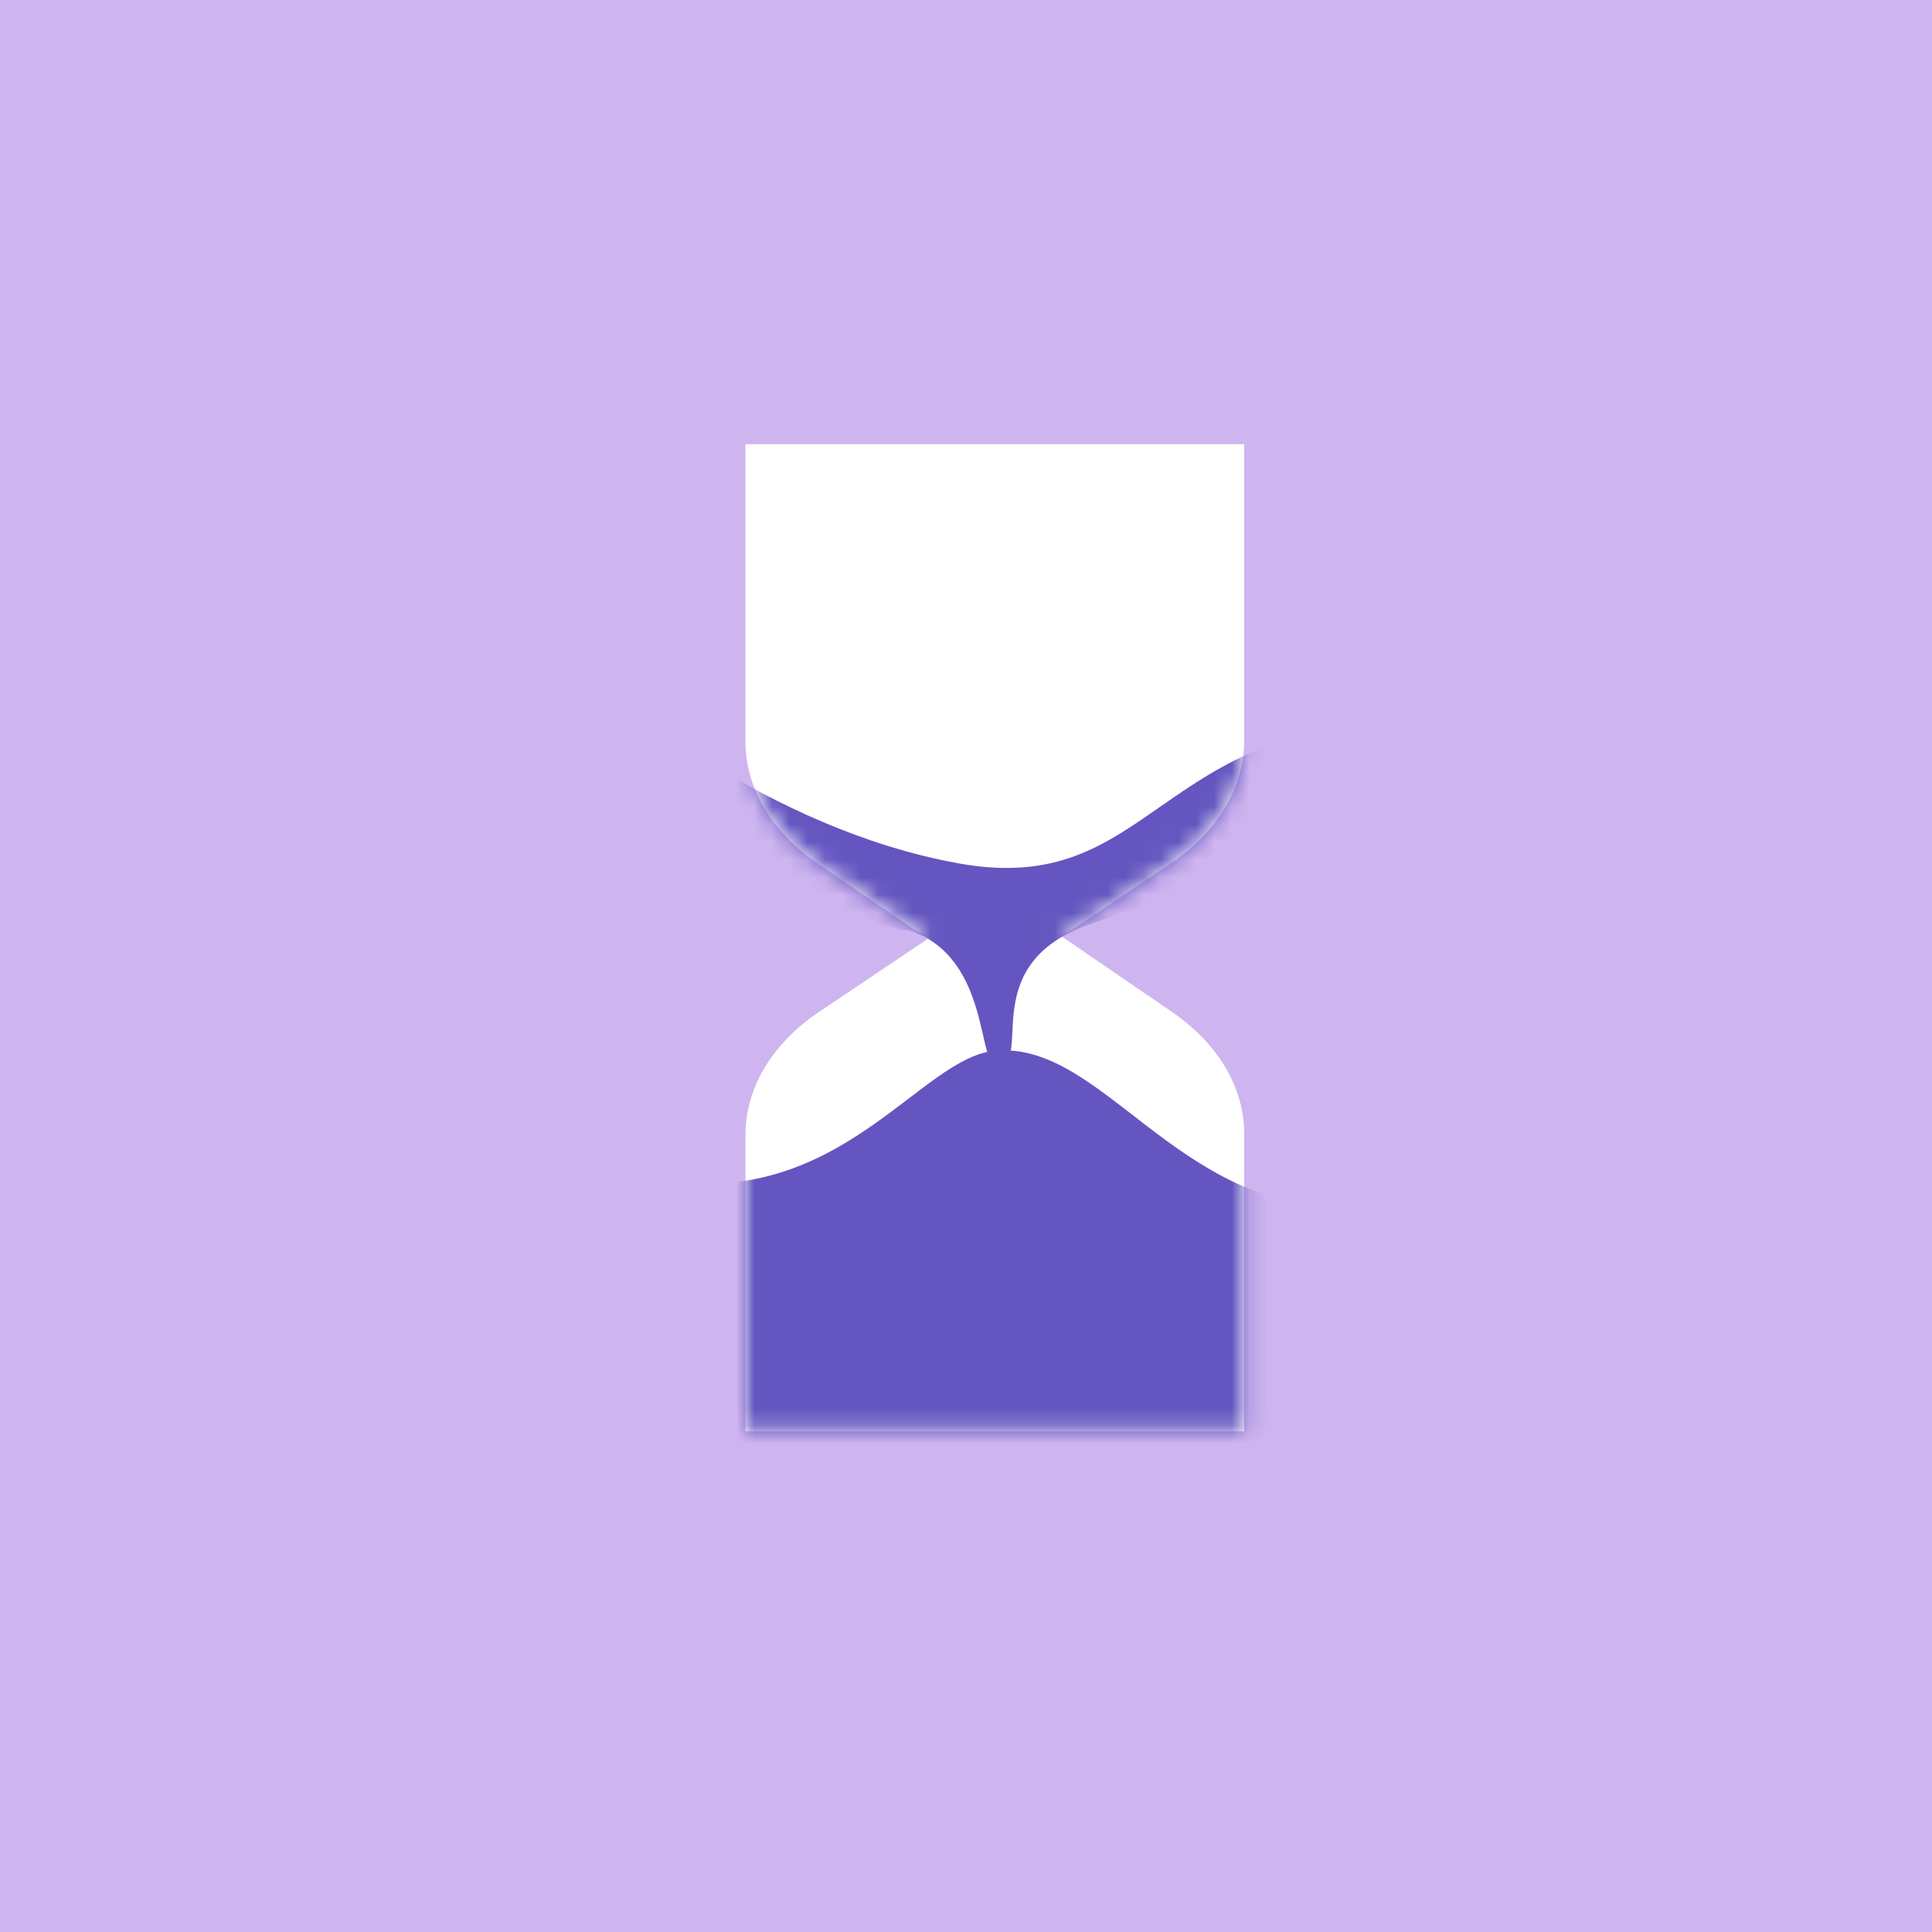
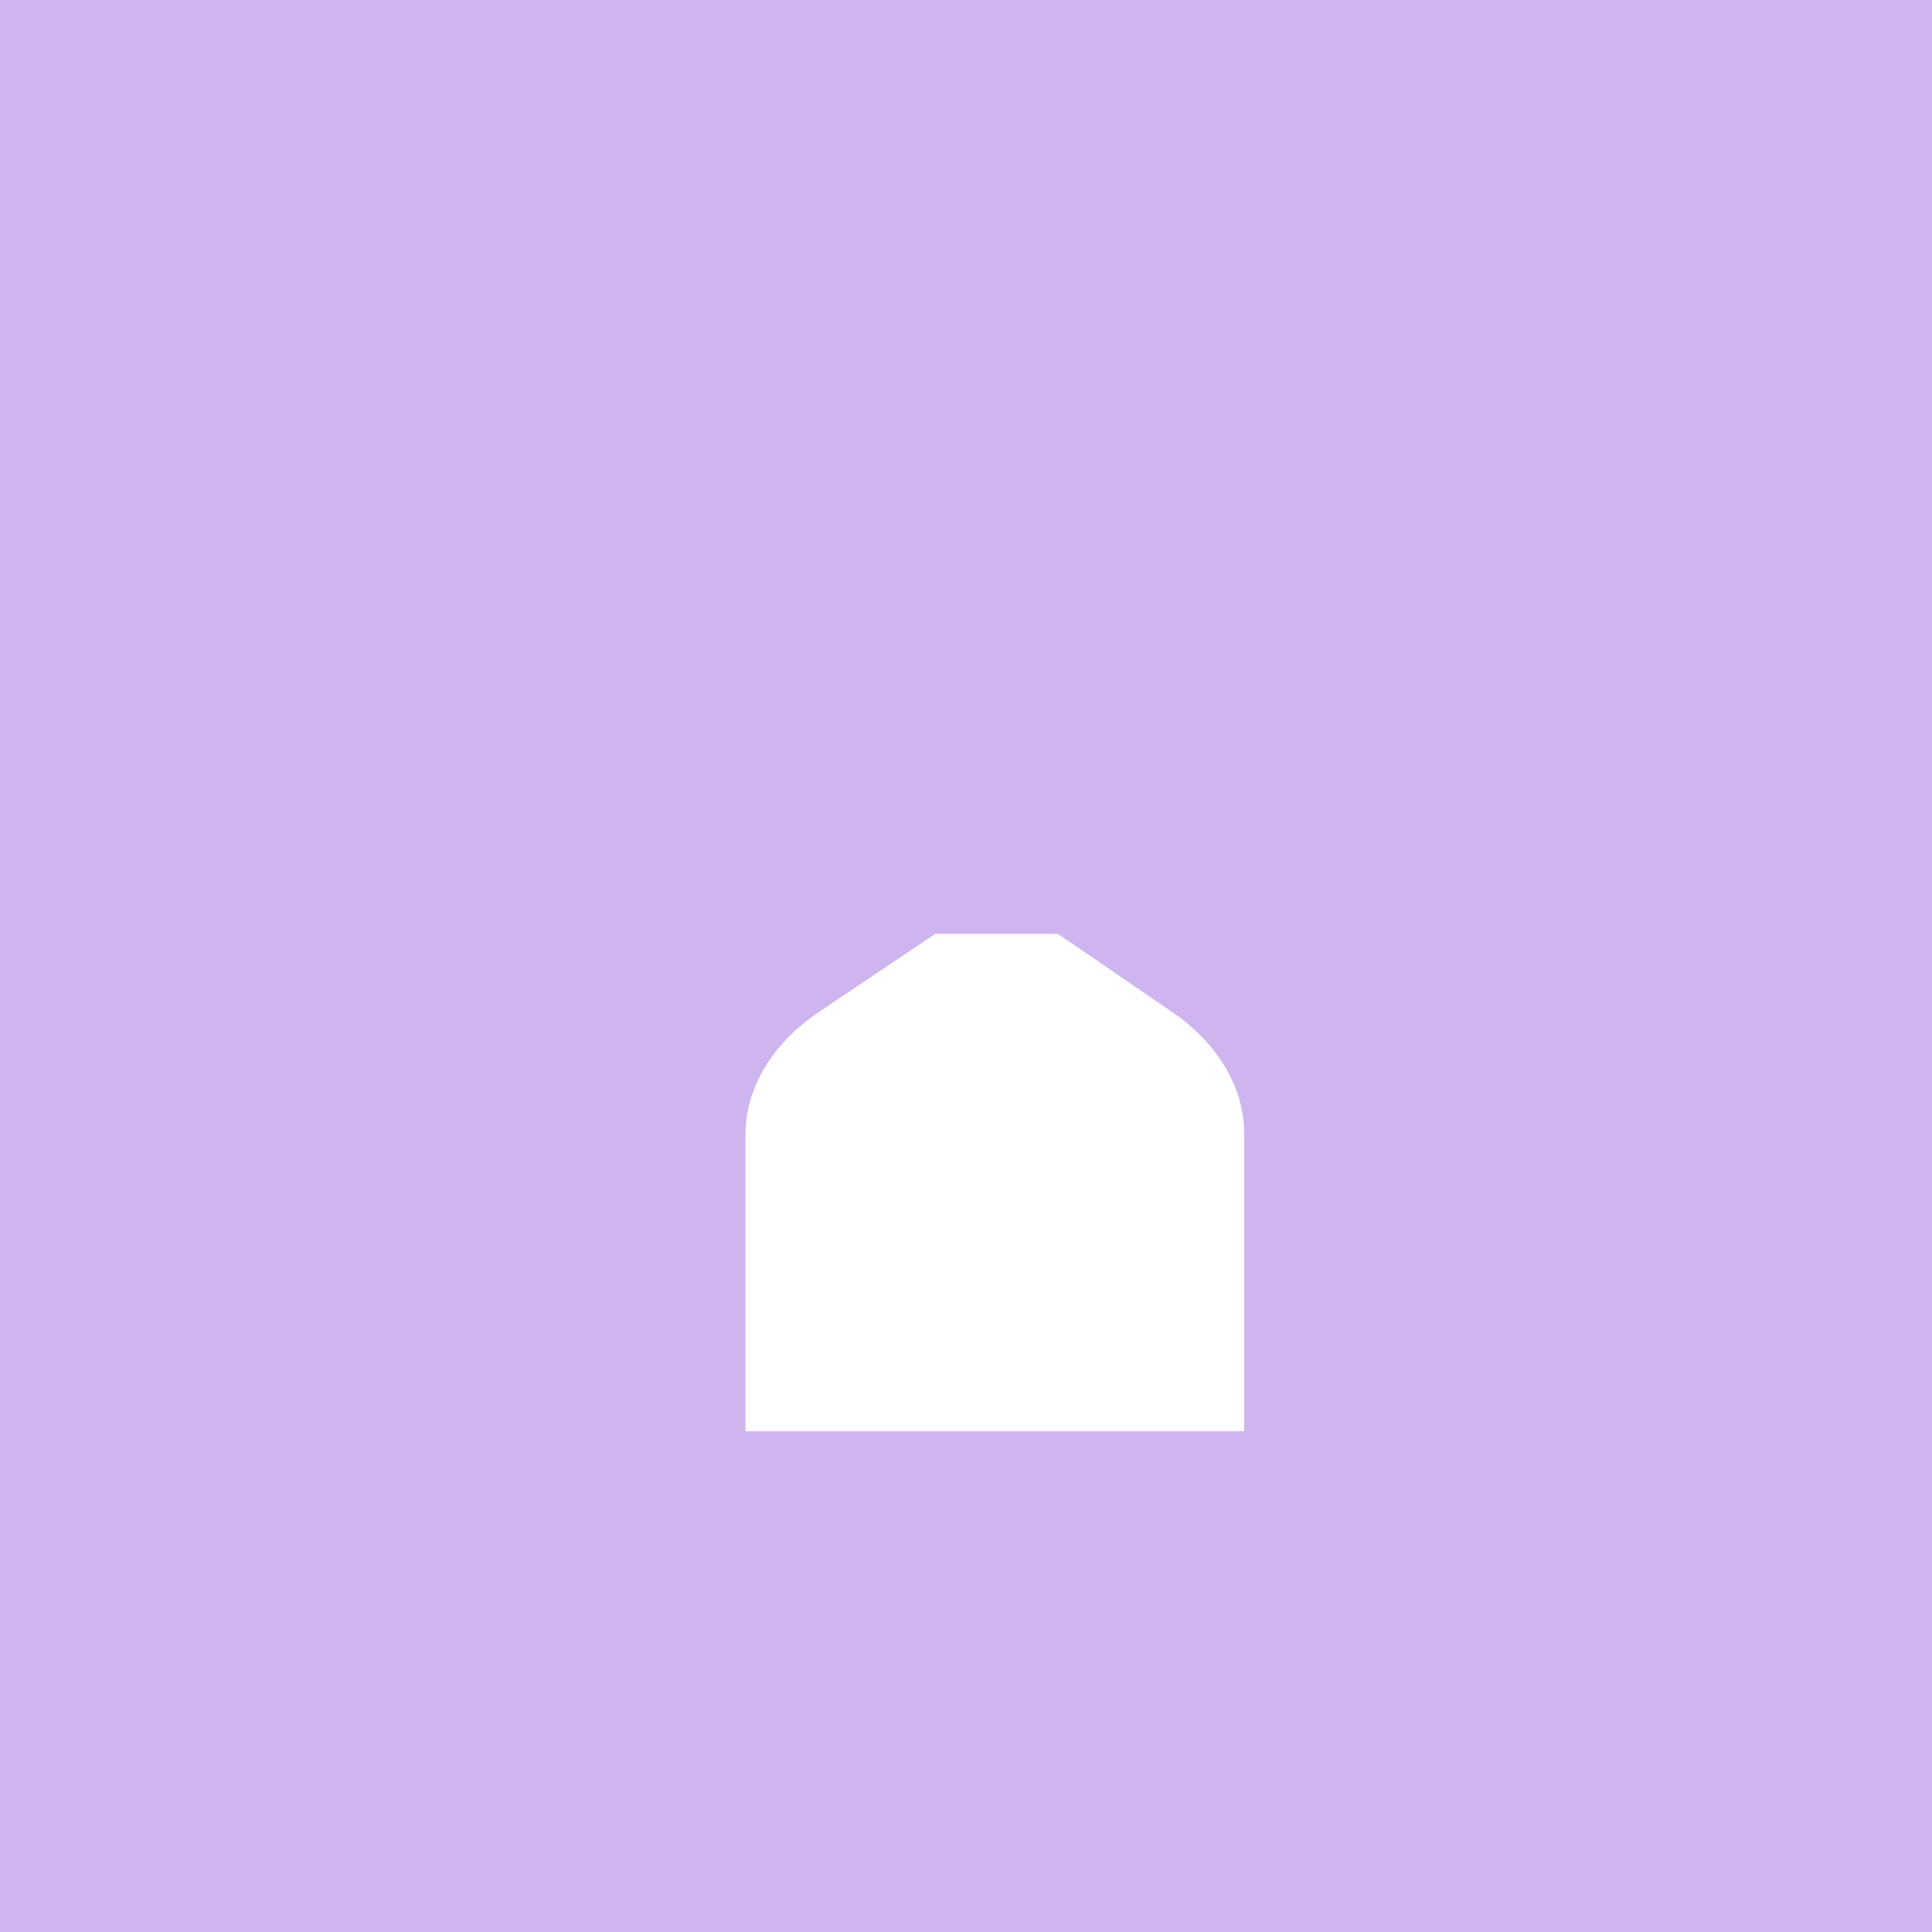
<svg xmlns="http://www.w3.org/2000/svg" id="Calque_2" viewBox="0 0 109.27 109.27">
  <defs>
    <style>.cls-1{fill:#fff;}.cls-2{fill:#6455c0;}.cls-3{fill:#ceb5ef;}.cls-4{mask:url(#mask);}</style>
    <mask id="mask" x="42.16" y="25.12" width="28.21" height="55.83" maskUnits="userSpaceOnUse">
      <g id="sablier-2">
-         <path class="cls-1" d="M66.22,48.83l-6.58,4.42h-6.95l-6.47-4.43c-2.59-1.78-4.06-4.27-4.06-6.89V25.12h28.21v16.76c0,2.65-1.51,5.17-4.15,6.95Z" />
-         <path class="cls-1" d="M46.31,57.24l6.58-4.42h6.95l6.47,4.43c2.59,1.78,4.06,4.27,4.06,6.89v16.81h-28.21v-16.76c0-2.65,1.51-5.17,4.15-6.95Z" />
-       </g>
+         </g>
    </mask>
  </defs>
  <g id="pictos">
    <g>
      <rect class="cls-3" width="109.27" height="109.27" />
      <g>
        <g id="sablier">
-           <path class="cls-1" d="M66.22,48.83l-6.58,4.42h-6.95l-6.47-4.43c-2.59-1.78-4.06-4.27-4.06-6.89V25.12h28.21v16.76c0,2.65-1.51,5.17-4.15,6.95Z" />
          <path class="cls-1" d="M46.31,57.24l6.58-4.42h6.95l6.47,4.43c2.59,1.78,4.06,4.27,4.06,6.89v16.81h-28.21v-16.76c0-2.65,1.51-5.17,4.15-6.95Z" />
        </g>
        <g class="cls-4">
          <g>
            <path class="cls-2" d="M37.53,69.49l-4.64,14.7,29.27,8.87s23.91-24.7,14.11-24.7-13.86-9.4-19.93-8.94c-4.35,.33-8.82,9.17-19.34,7.28l.53,2.78Z" />
            <path class="cls-2" d="M34.61,39.16s8.61,7.68,19.6,9.67c10.99,1.99,11.13-8.08,25.96-8.08s-19.44,11.85-19.44,11.85h-9.93l-19.24-7.48,3.05-5.96Z" />
-             <path class="cls-2" d="M49.4,52.27c6.84,.23,5.73,7.95,6.94,7.95,2.18,0-1.11-5.33,4.77-7.75,5.52-2.27-14.19-.29-11.7-.2Z" />
          </g>
        </g>
      </g>
    </g>
  </g>
</svg>